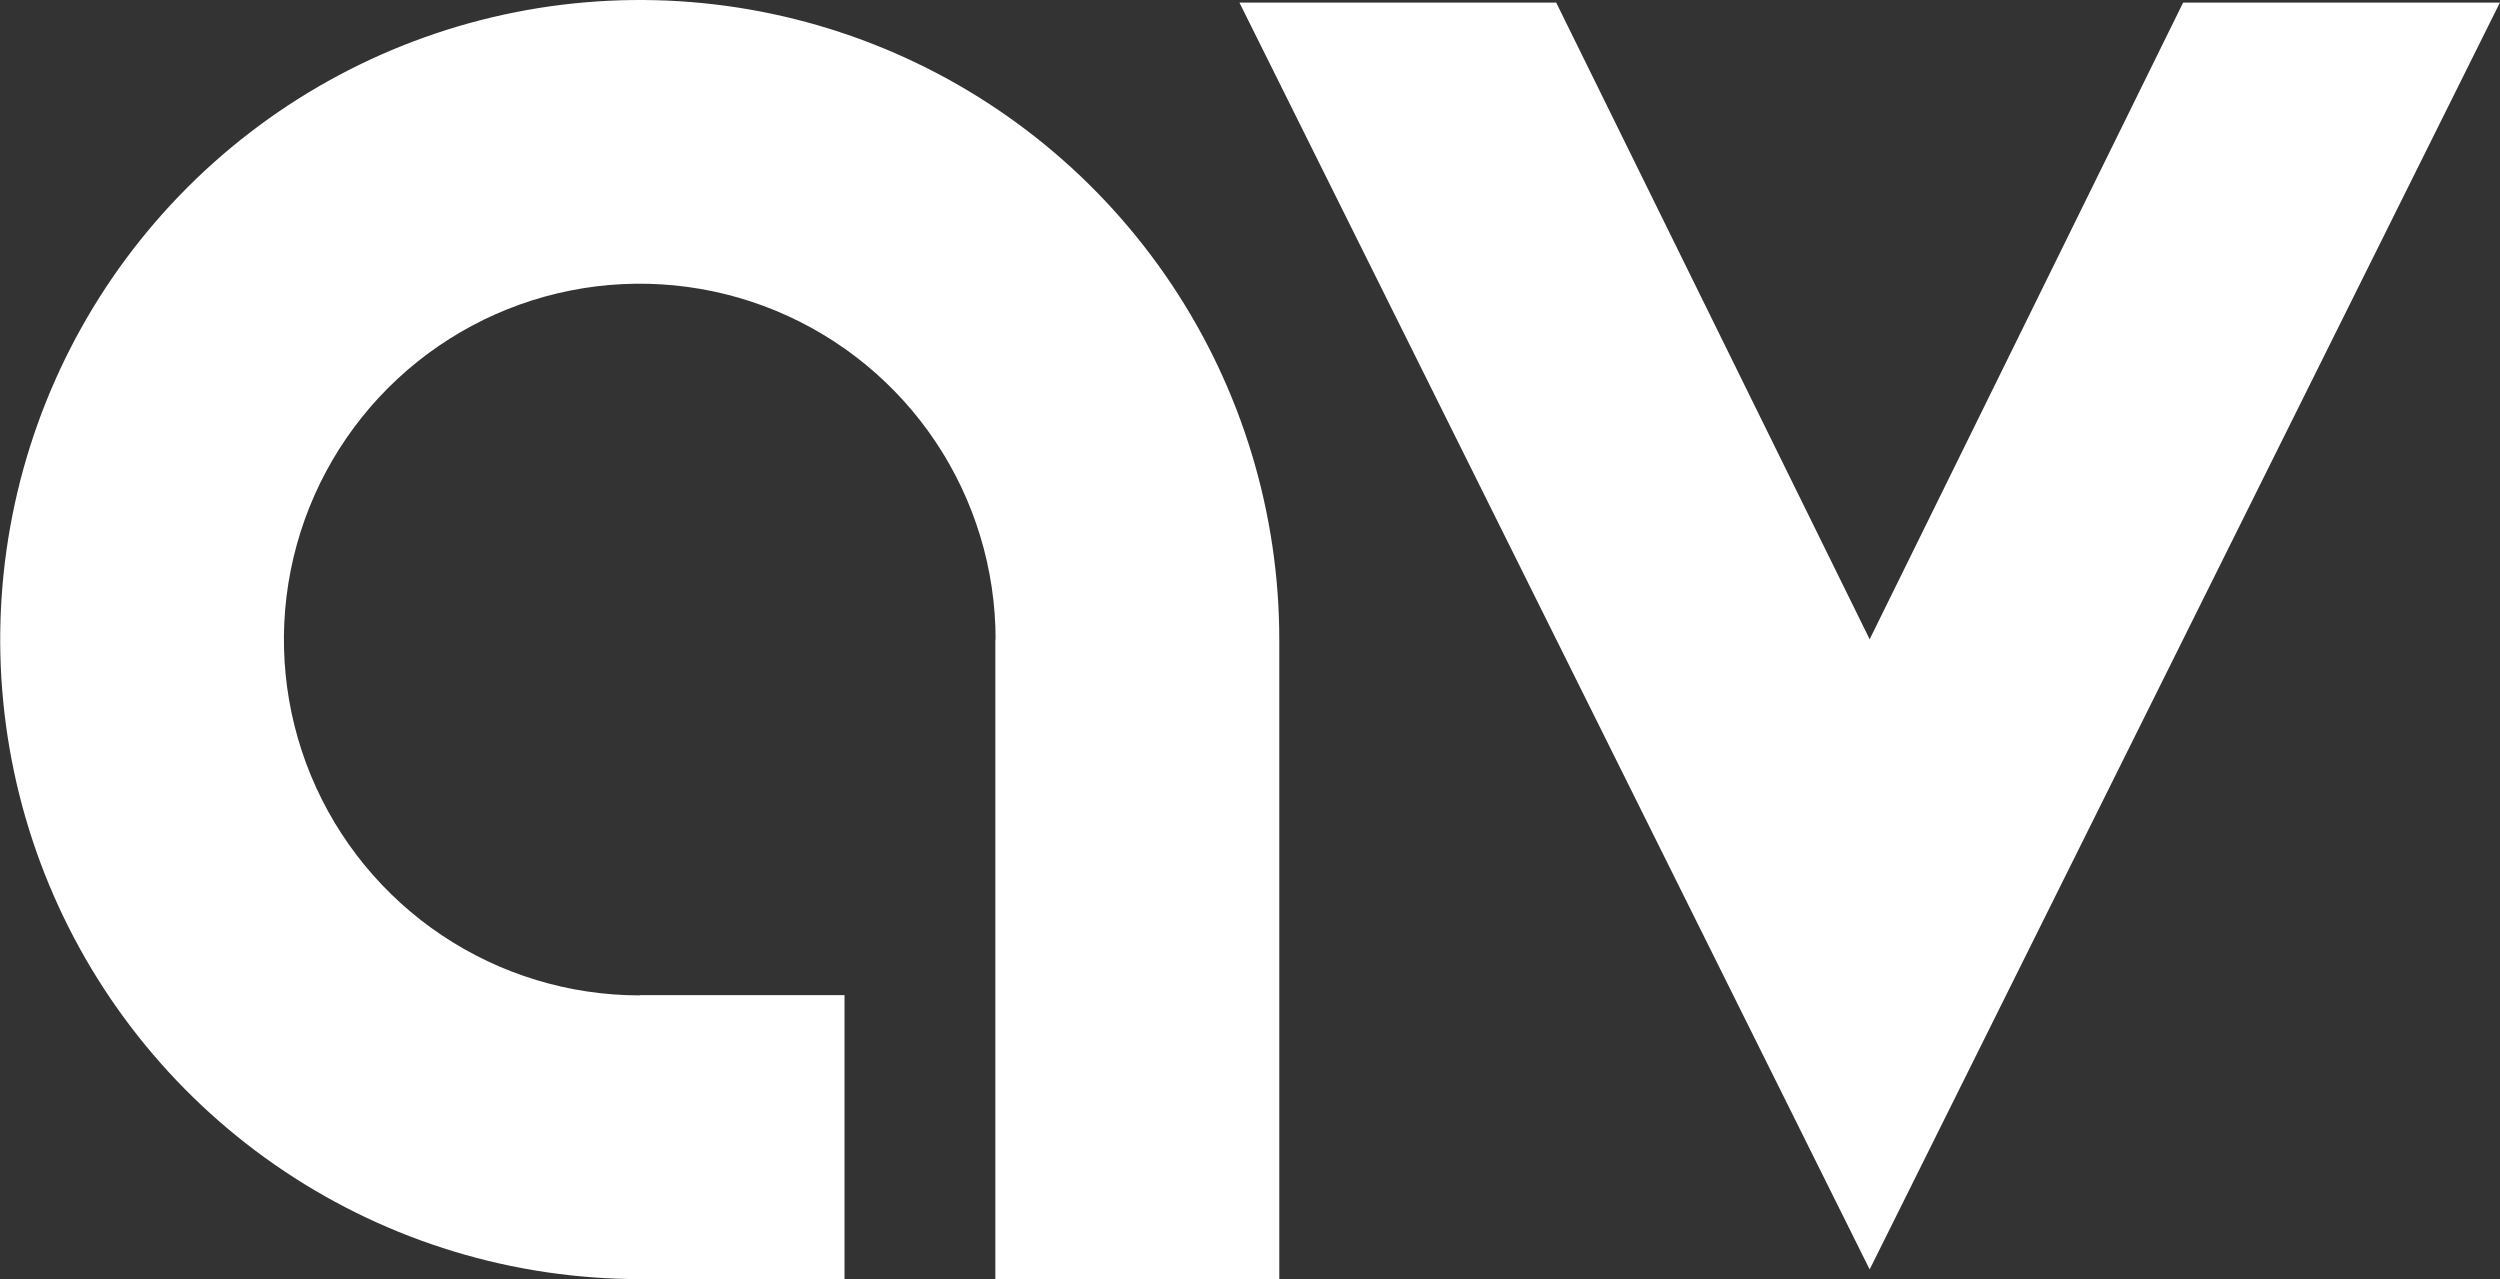
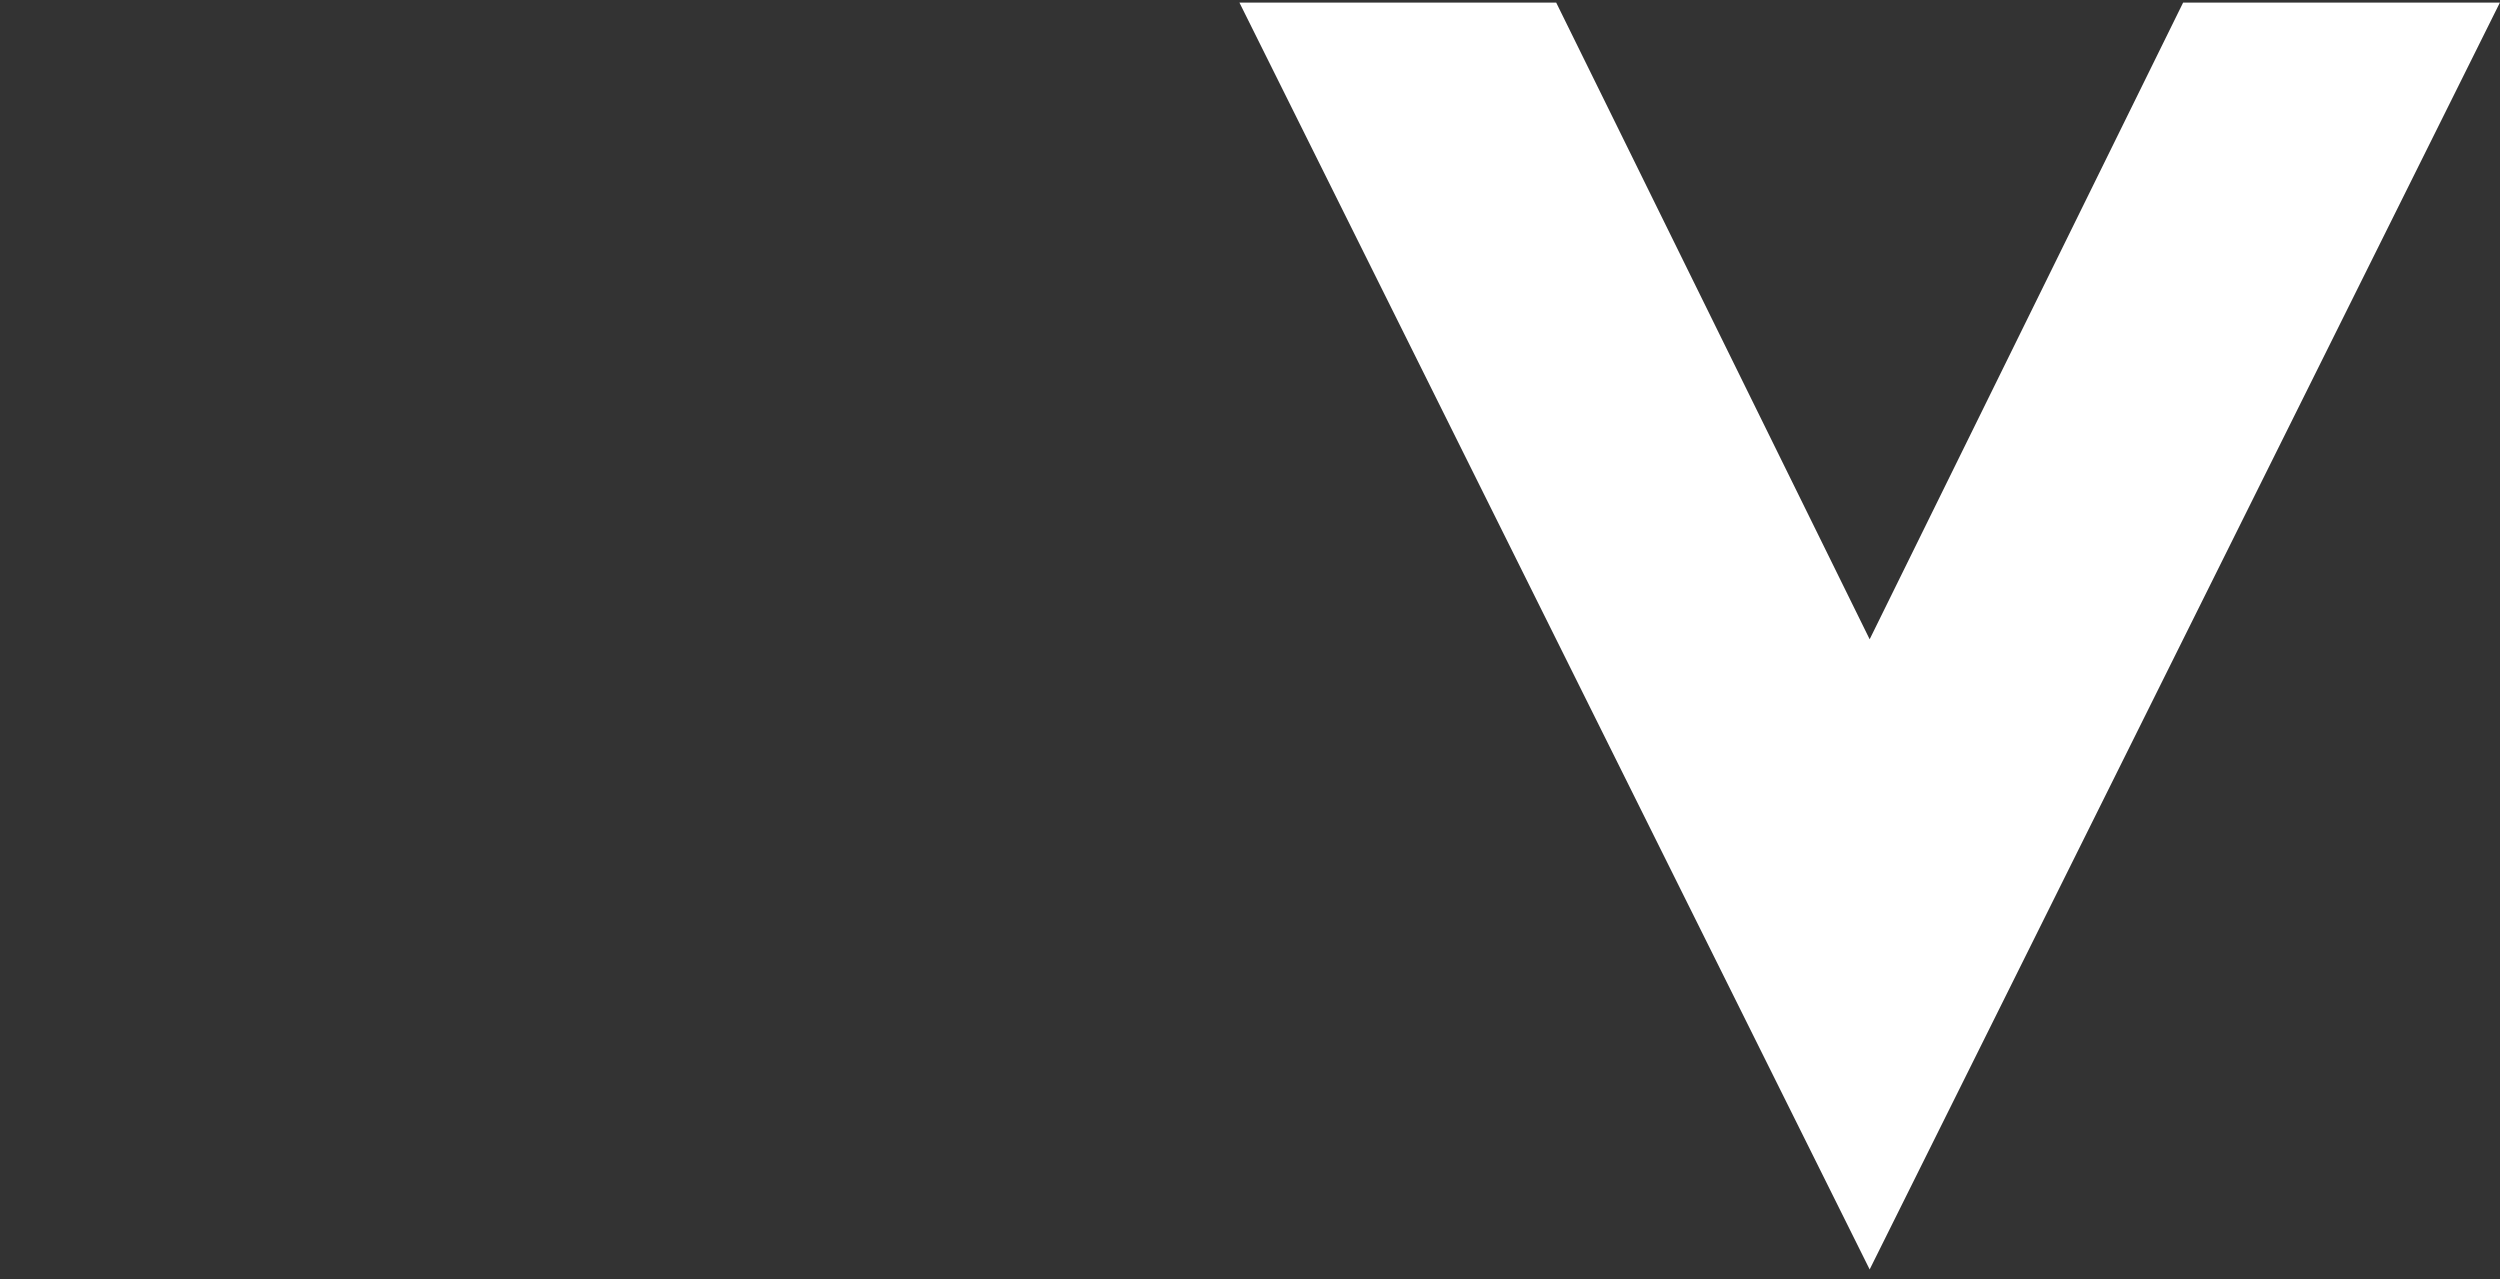
<svg xmlns="http://www.w3.org/2000/svg" width="9474" height="4848" viewBox="0 0 9474 4848" fill="none">
  <rect x="0" y="0" width="9474" height="4848" fill="#333333" stroke="none" />
-   <path fill-rule="evenodd" clip-rule="evenodd" d="M4848 2423.62C4848 1944.28 4705.86 1475.7 4439.55 1077.14C4173.25 678.587 3794.73 367.949 3351.88 184.513C2909.03 1.077 2421.72 -46.918 1951.59 46.597C1481.46 140.112 1049.62 370.936 710.674 709.882C371.729 1048.83 140.905 1480.67 47.39 1950.8C-46.125 2420.93 1.87 2908.23 185.306 3351.09C368.742 3793.94 679.38 4172.45 1077.94 4438.76C1476.49 4705.07 1945.07 4847.21 2424.41 4847.21V3772.13C2157.7 3772.13 1896.98 3693.04 1675.22 3544.86C1453.46 3396.69 1280.62 3186.08 1178.55 2939.67C1076.48 2693.26 1049.78 2422.12 1101.81 2160.54C1153.84 1898.95 1282.28 1658.67 1470.87 1470.08C1659.46 1281.48 1899.74 1153.05 2161.33 1101.02C2422.92 1048.99 2694.06 1075.69 2940.46 1177.76C3186.87 1279.82 3397.48 1452.66 3545.66 1674.43C3693.83 1896.19 3772.92 2156.91 3772.92 2423.62H4848ZM4848 2423.62V4847.21H3771.95V2423.62H4848ZM3200.36 3771.15H2424.41V4847.21H3200.36V3771.15Z" fill="white" />
  <path fill-rule="evenodd" clip-rule="evenodd" d="M7085.26 4810.68L7085.02 4811.17V4810.19L4696.96 9.899H5897.4L7085.26 2422.63L8273.12 9.898H9473.56L7085.51 4810.19V4811.17L7085.26 4810.68Z" fill="white" />
</svg>